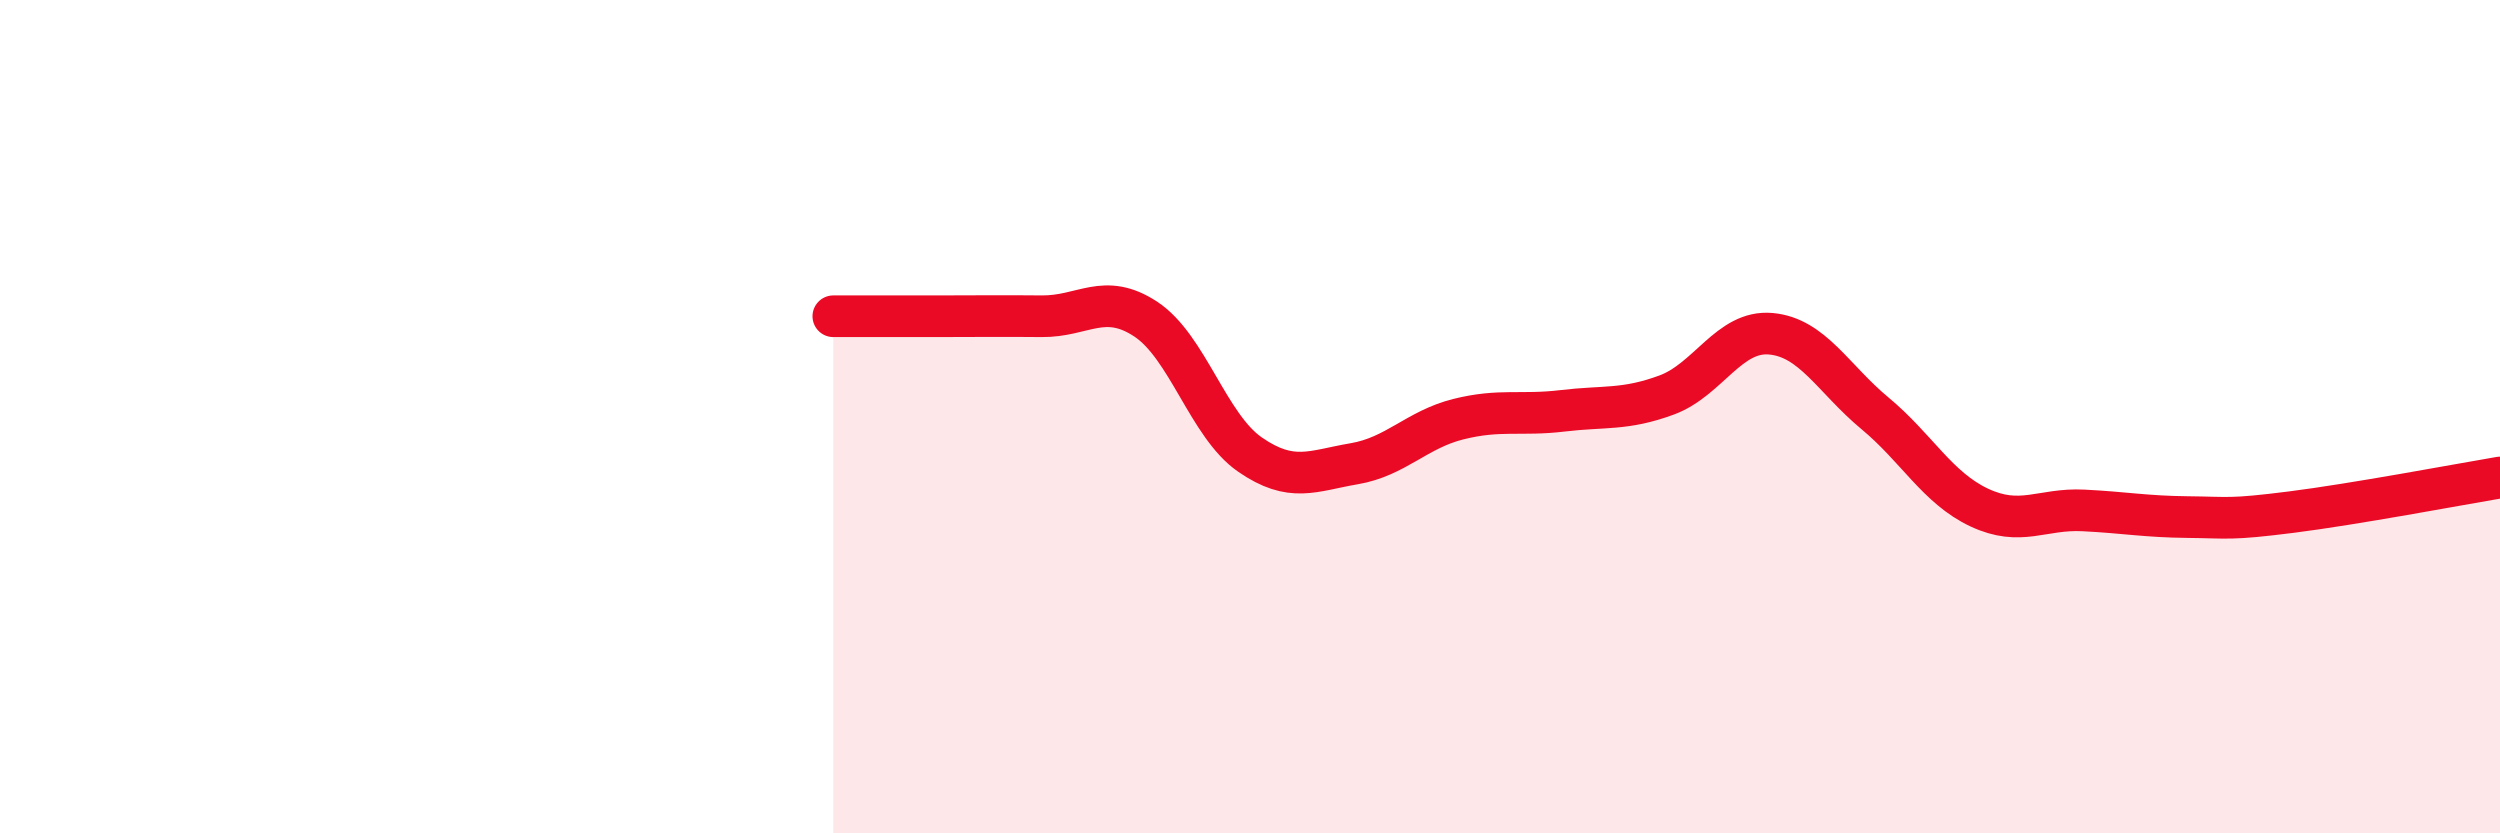
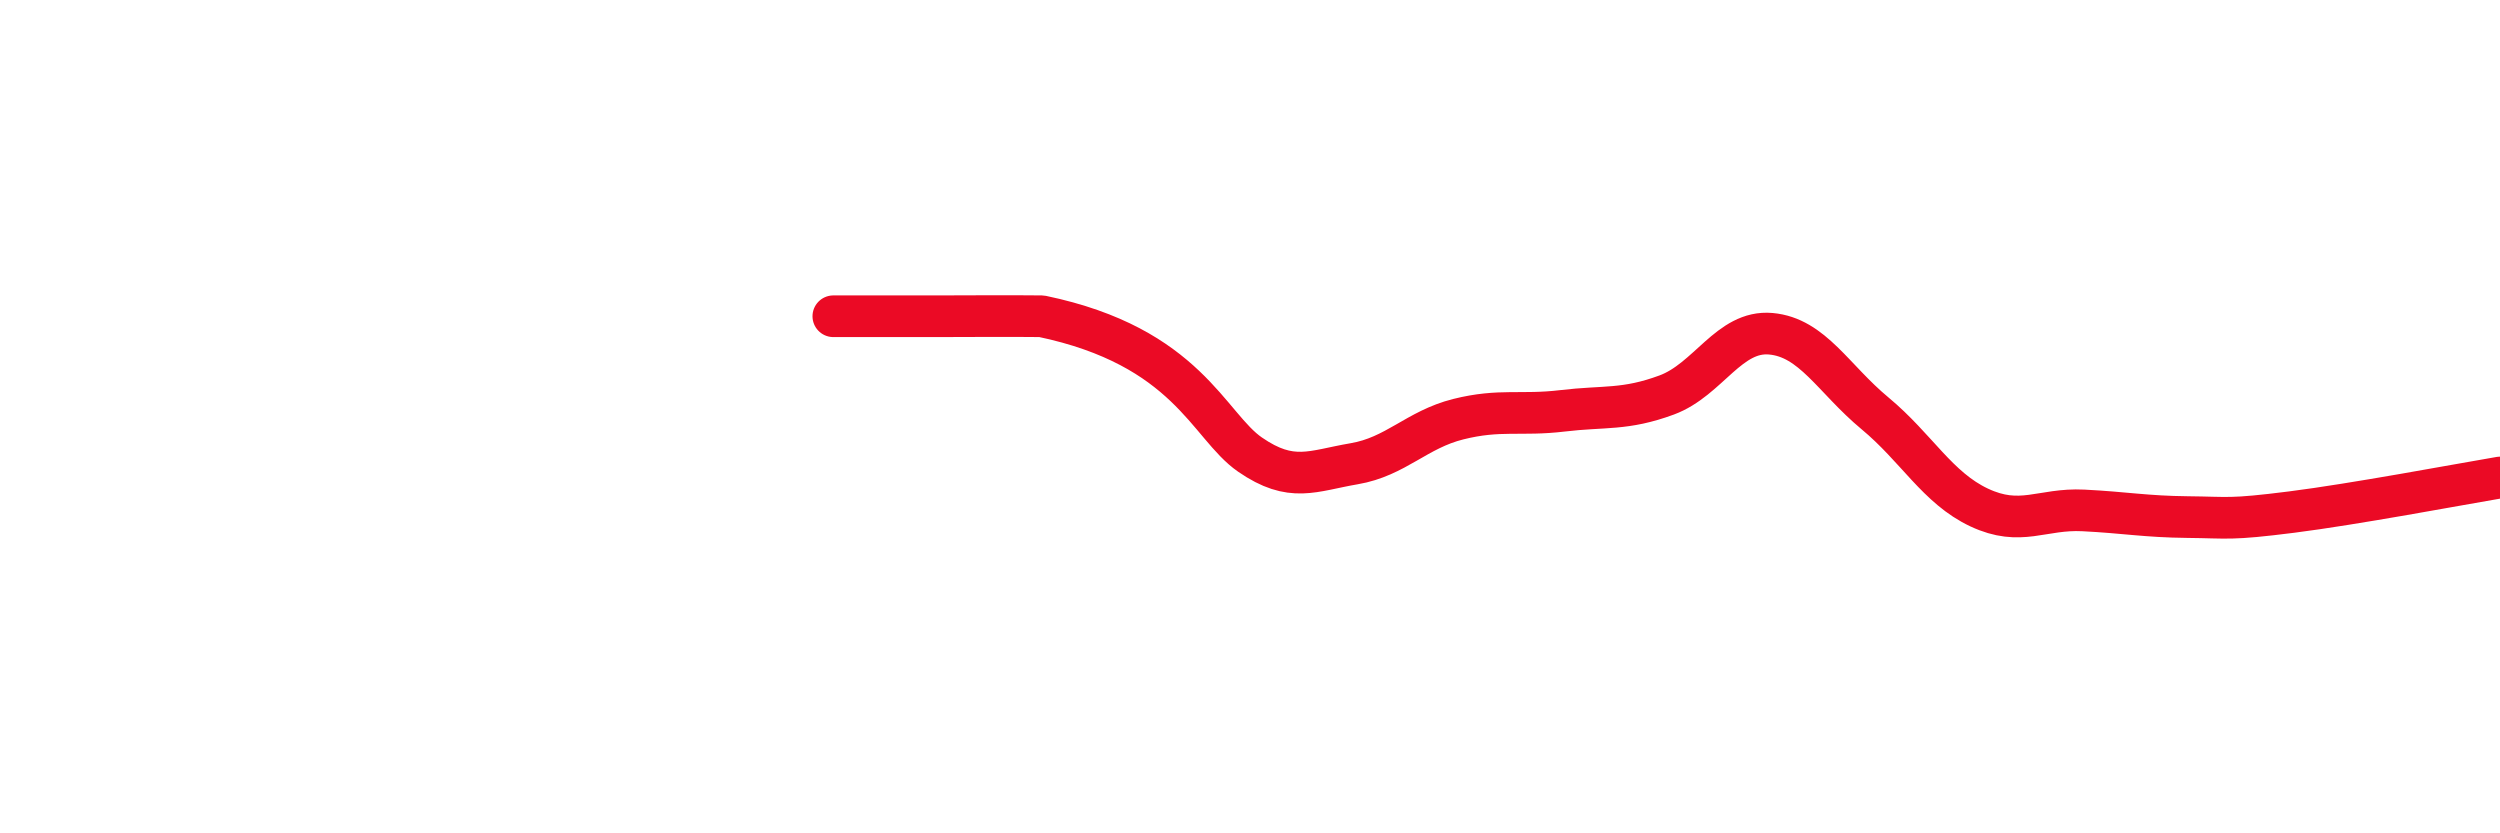
<svg xmlns="http://www.w3.org/2000/svg" width="60" height="20" viewBox="0 0 60 20">
-   <path d="M 20,7.59 C 20.5,7.59 21.5,7.59 22.5,7.59 C 23.5,7.59 24,7.58 25,7.59 C 26,7.6 26.5,7 27.5,7.66 C 28.5,8.32 29,10.22 30,10.91 C 31,11.6 31.5,11.3 32.5,11.13 C 33.5,10.96 34,10.31 35,10.06 C 36,9.81 36.5,9.98 37.5,9.86 C 38.5,9.74 39,9.85 40,9.48 C 41,9.11 41.5,7.92 42.5,8.01 C 43.5,8.1 44,9.09 45,9.92 C 46,10.75 46.5,11.71 47.5,12.18 C 48.5,12.65 49,12.2 50,12.25 C 51,12.3 51.5,12.4 52.5,12.41 C 53.5,12.42 53.5,12.48 55,12.29 C 56.5,12.1 59,11.63 60,11.46L60 20L20 20Z" fill="#EB0A25" opacity="0.1" stroke-linecap="round" stroke-linejoin="round" />
-   <path d="M 20,7.59 C 20.5,7.59 21.5,7.59 22.5,7.59 C 23.5,7.59 24,7.58 25,7.59 C 26,7.6 26.5,7 27.5,7.66 C 28.5,8.32 29,10.22 30,10.91 C 31,11.6 31.5,11.3 32.5,11.13 C 33.5,10.96 34,10.31 35,10.06 C 36,9.81 36.5,9.98 37.5,9.86 C 38.5,9.74 39,9.85 40,9.48 C 41,9.11 41.5,7.92 42.5,8.01 C 43.5,8.1 44,9.09 45,9.92 C 46,10.75 46.5,11.71 47.5,12.18 C 48.5,12.65 49,12.2 50,12.25 C 51,12.3 51.5,12.4 52.5,12.41 C 53.5,12.42 53.5,12.48 55,12.29 C 56.5,12.1 59,11.63 60,11.46" stroke="#EB0A25" stroke-width="1" fill="none" stroke-linecap="round" stroke-linejoin="round" />
+   <path d="M 20,7.59 C 20.5,7.59 21.5,7.59 22.5,7.59 C 23.5,7.59 24,7.58 25,7.59 C 28.5,8.32 29,10.22 30,10.91 C 31,11.6 31.5,11.3 32.5,11.13 C 33.5,10.96 34,10.31 35,10.06 C 36,9.81 36.5,9.98 37.5,9.86 C 38.5,9.74 39,9.85 40,9.48 C 41,9.11 41.5,7.92 42.5,8.01 C 43.5,8.1 44,9.09 45,9.92 C 46,10.75 46.5,11.71 47.5,12.18 C 48.5,12.65 49,12.2 50,12.25 C 51,12.3 51.5,12.4 52.5,12.41 C 53.5,12.42 53.5,12.48 55,12.29 C 56.5,12.1 59,11.63 60,11.46" stroke="#EB0A25" stroke-width="1" fill="none" stroke-linecap="round" stroke-linejoin="round" />
</svg>